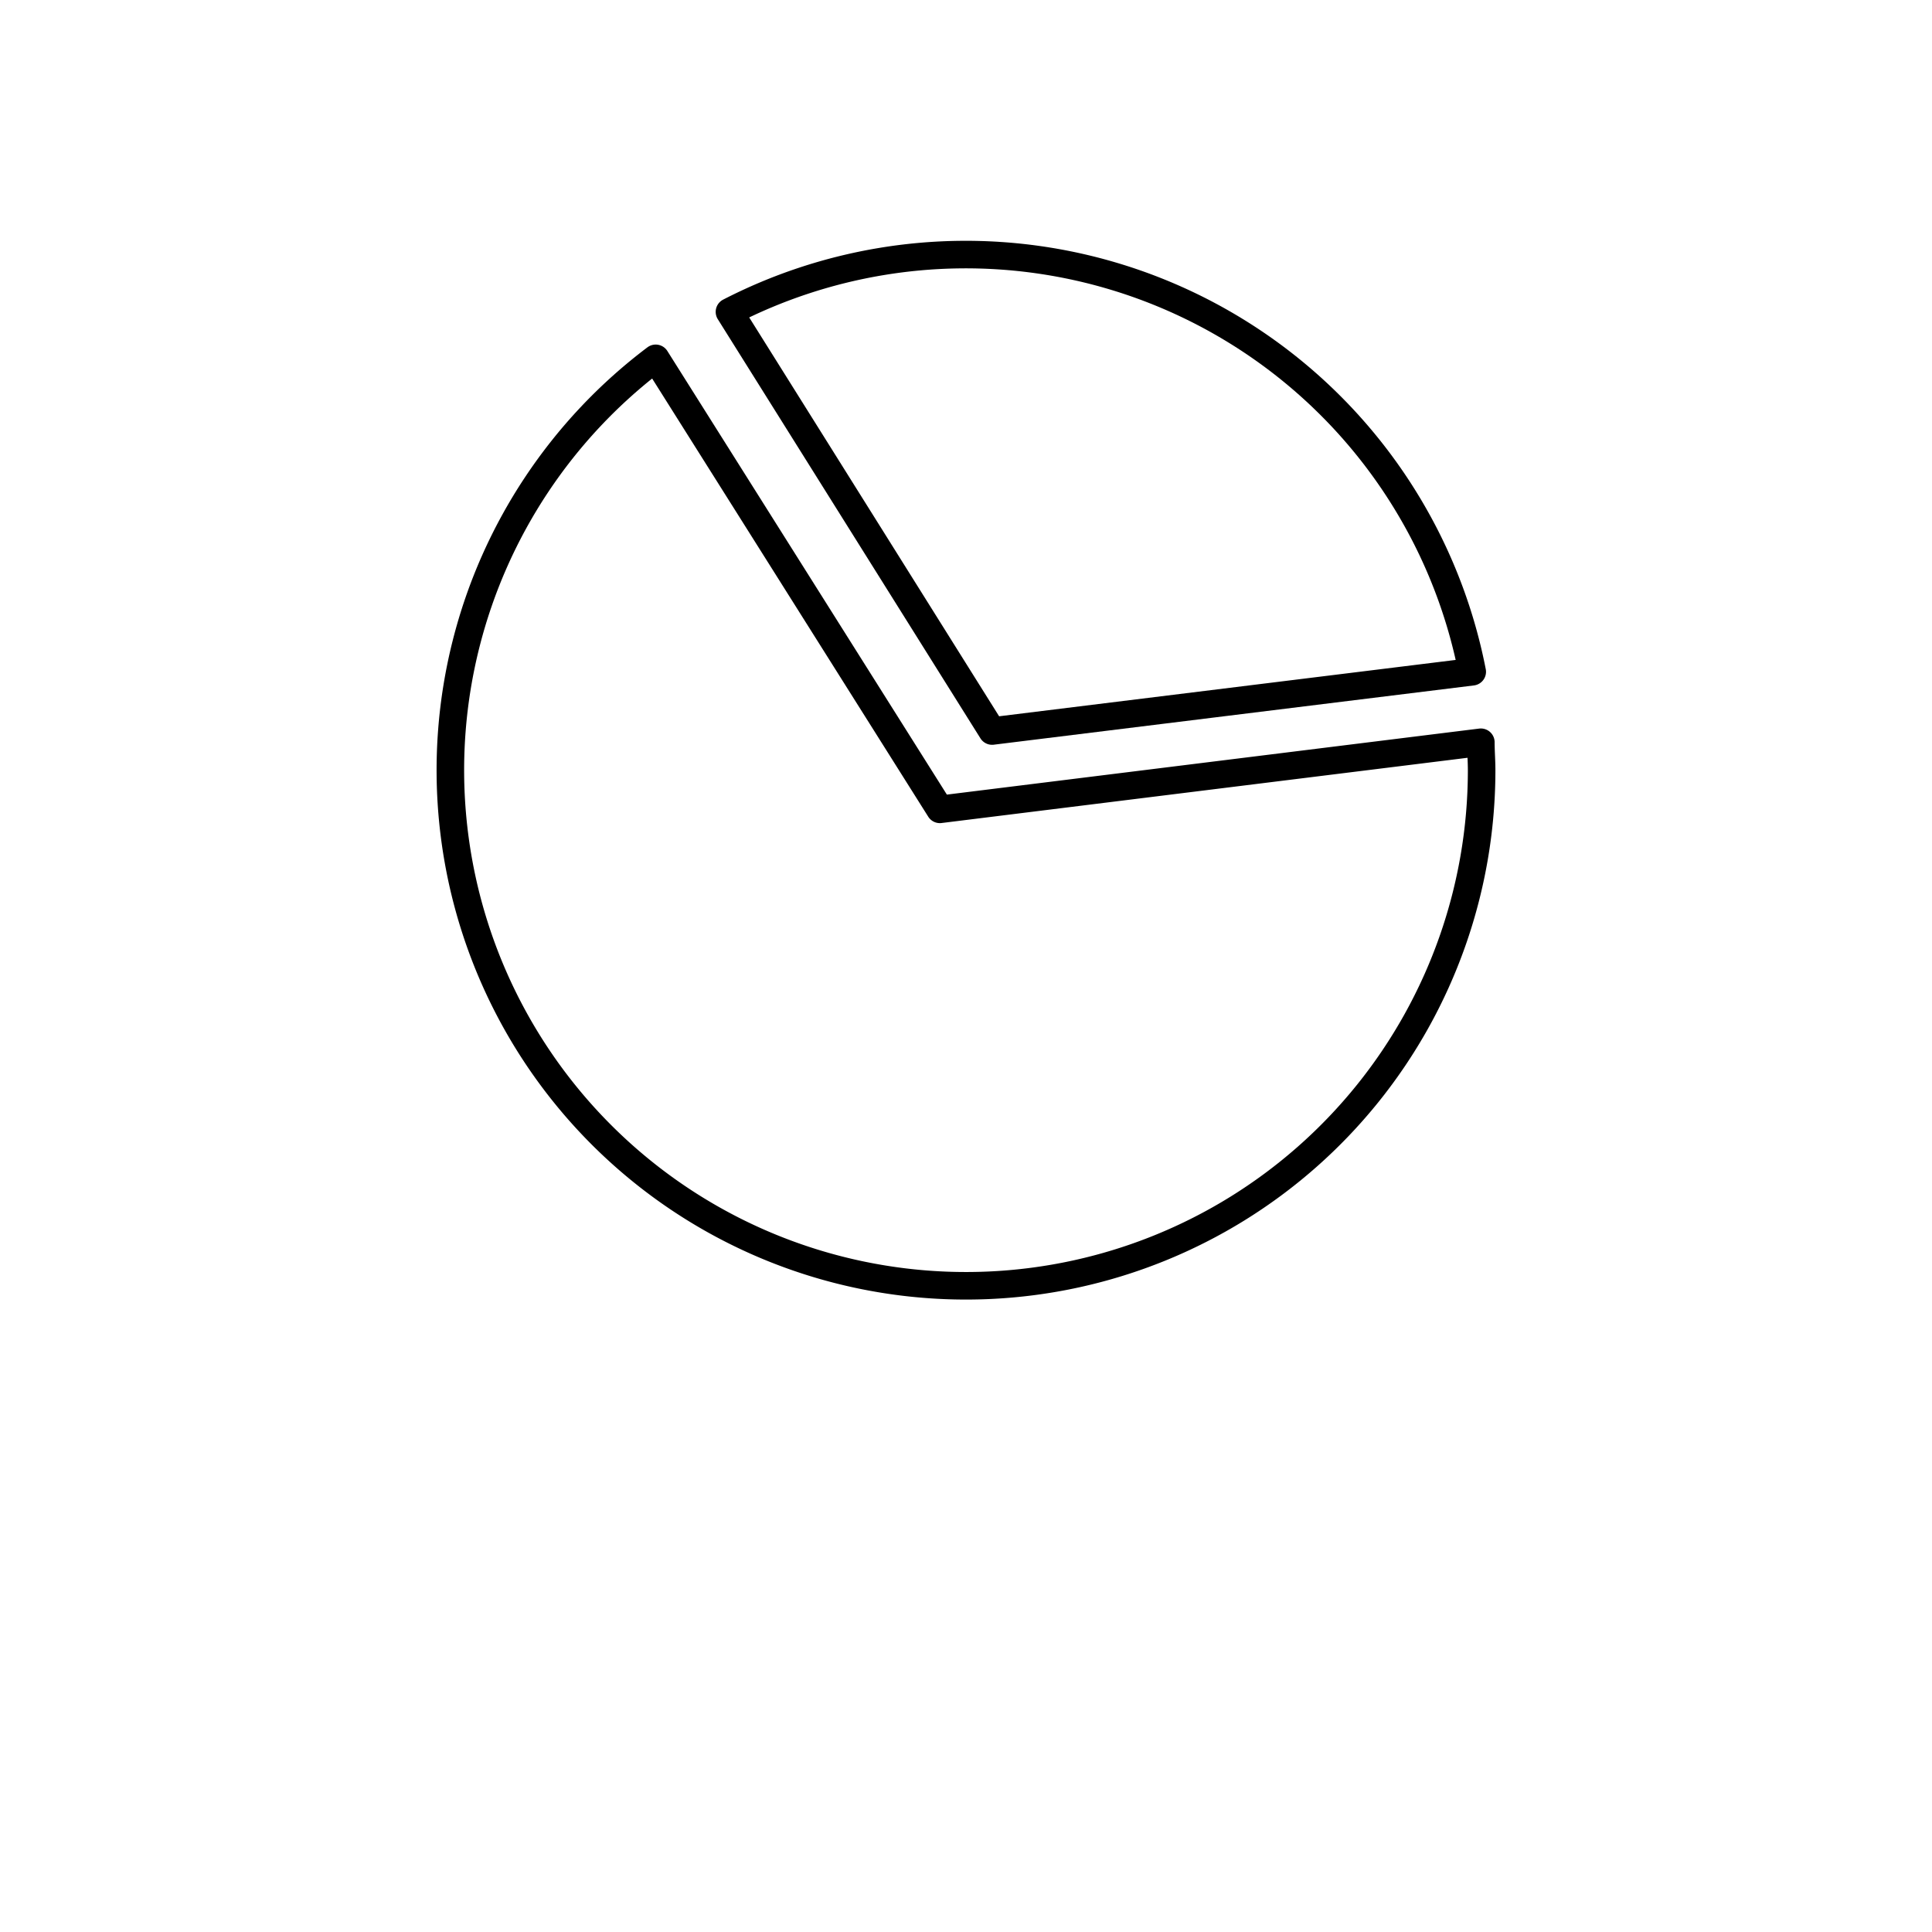
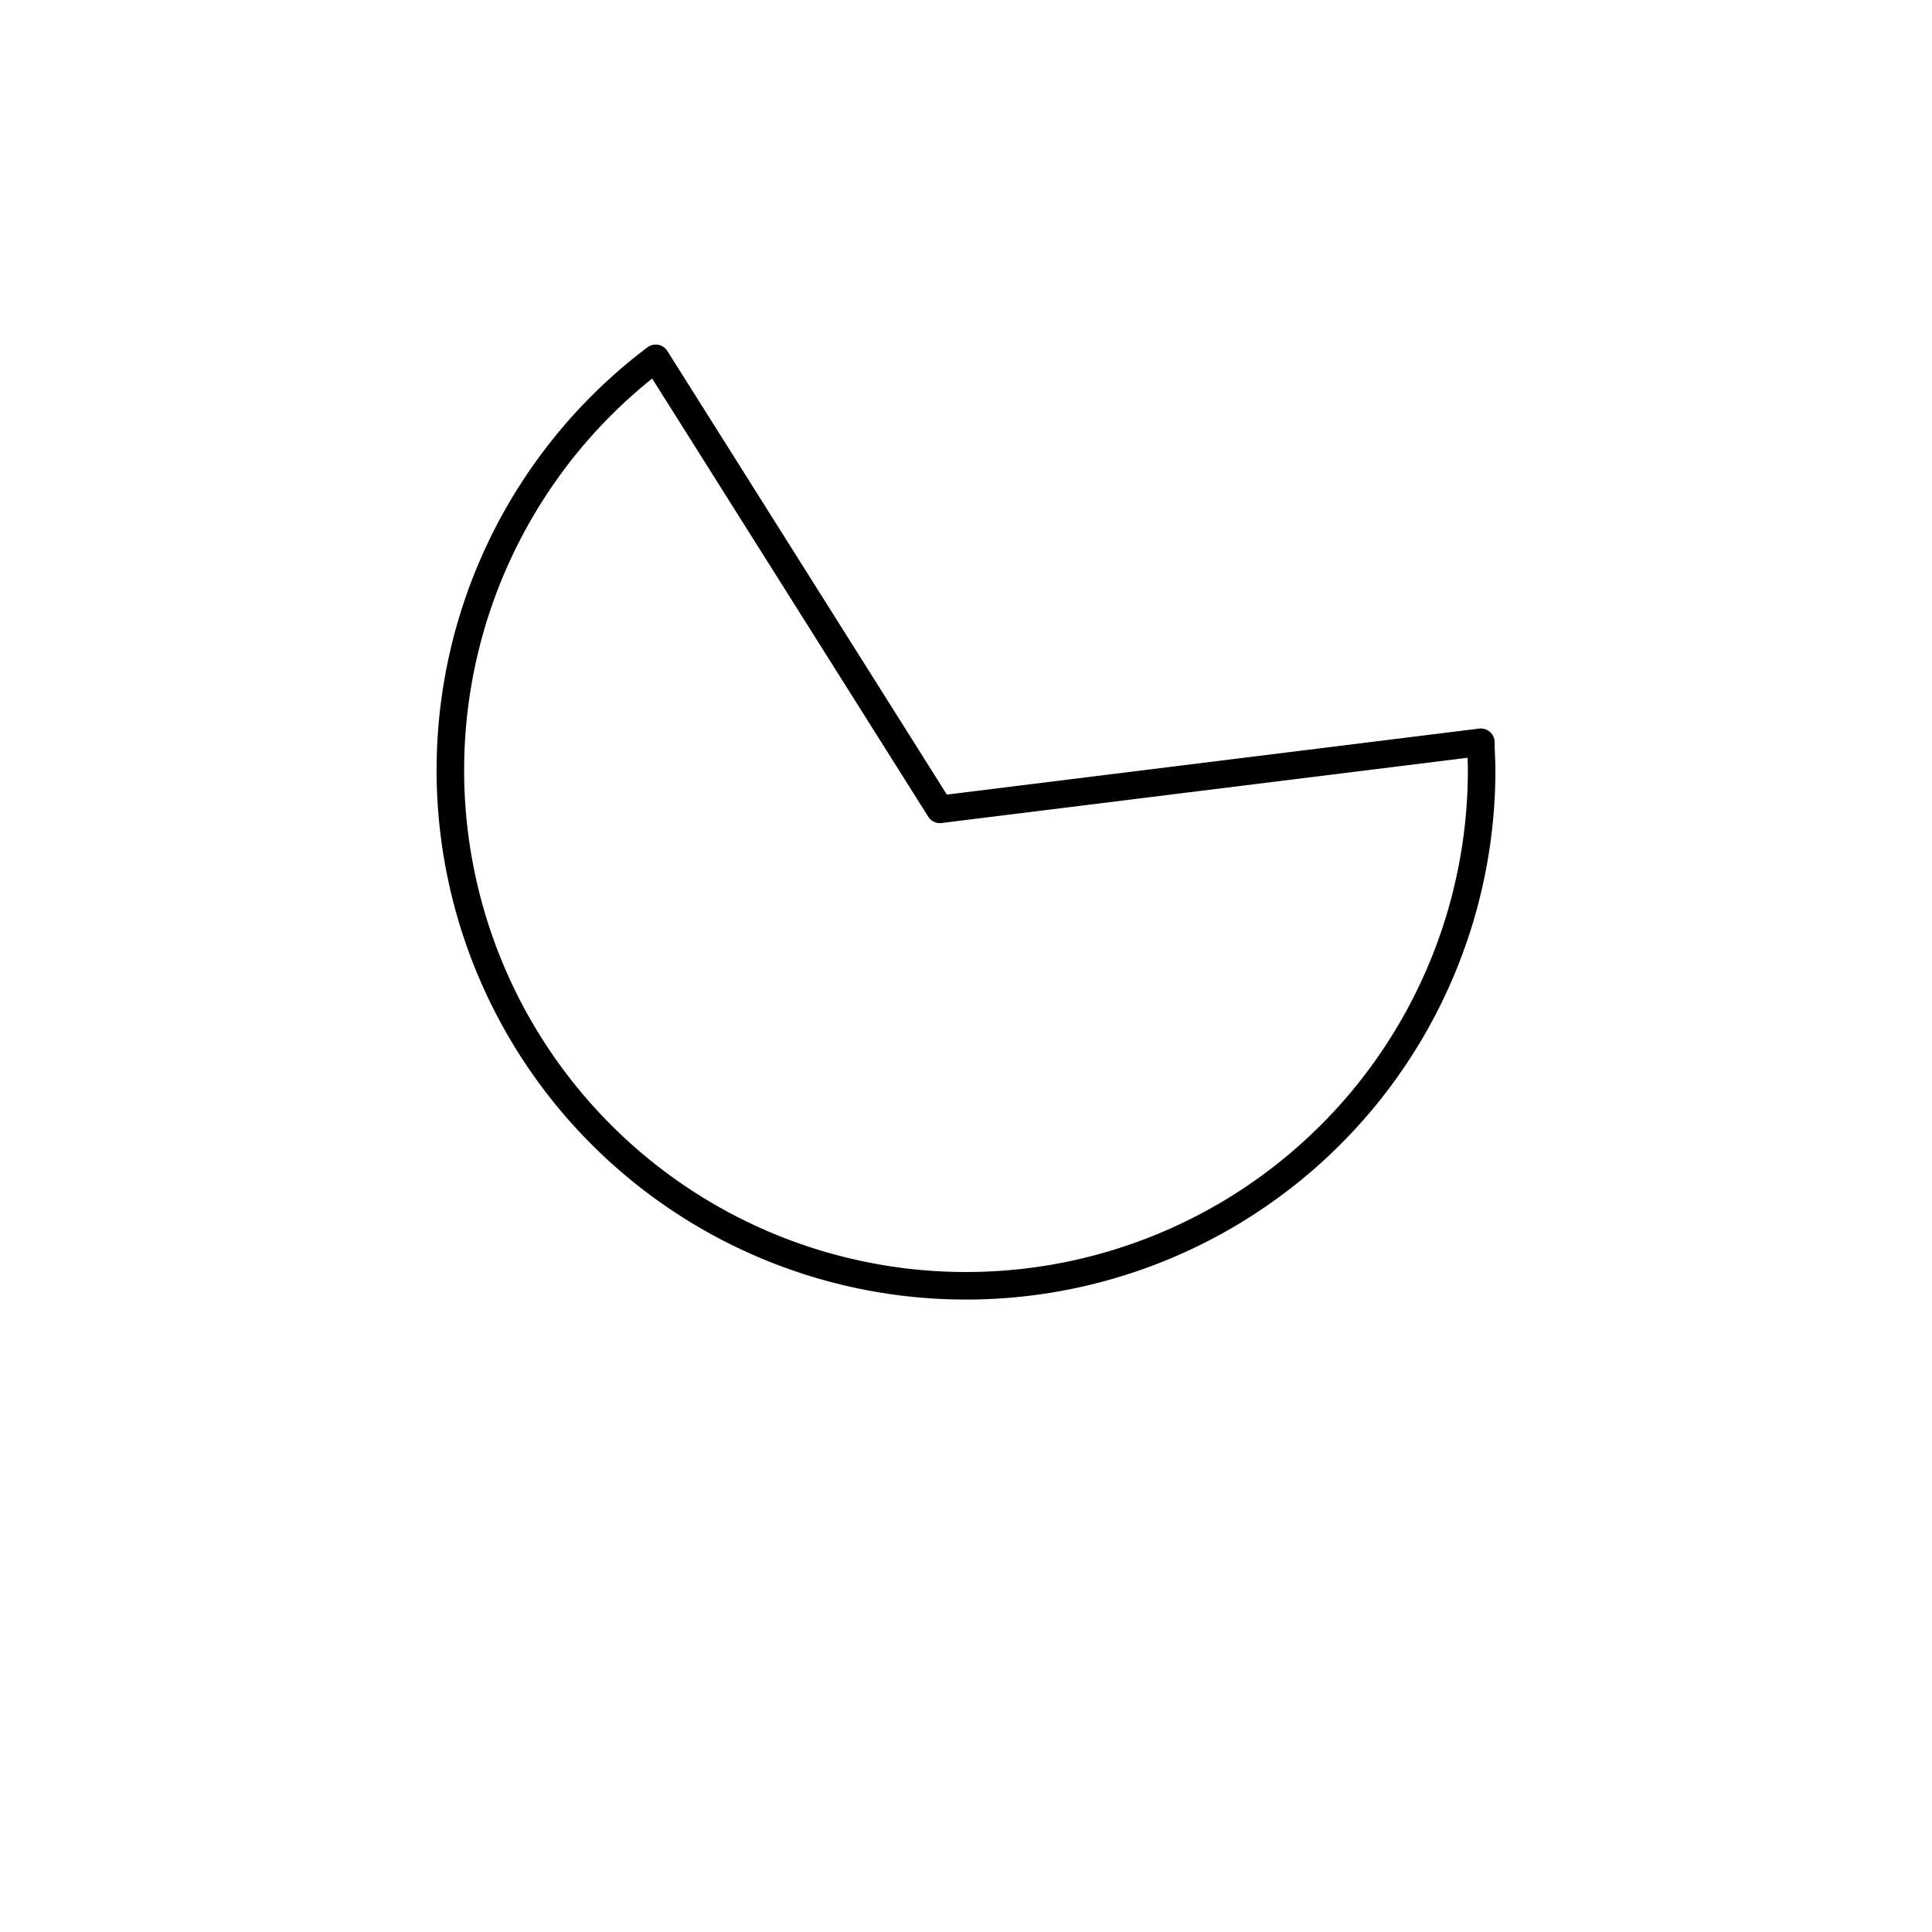
<svg xmlns="http://www.w3.org/2000/svg" viewBox="0 0 148 148" width="148" height="148">
  <defs>
    <style>.cls-1,.cls-2{fill:none;}.cls-2{stroke:#000;stroke-linecap:round;stroke-linejoin:round;stroke-width:2.11px;}</style>
  </defs>
  <g id="Ebene_2" data-name="Ebene 2">
    <g id="anlagen">
-       <rect class="cls-1" width="148" height="148" />
      <path class="cls-2" d="M50.23,27.45,72,62l41.44-5.14c0,.71.06,1.42.06,2.14A39.5,39.5,0,1,1,50.23,27.45" />
-       <path class="cls-2" d="M55.88,23.89a39.53,39.53,0,0,1,56.9,27.57L76,56Z" />
    </g>
  </g>
</svg>